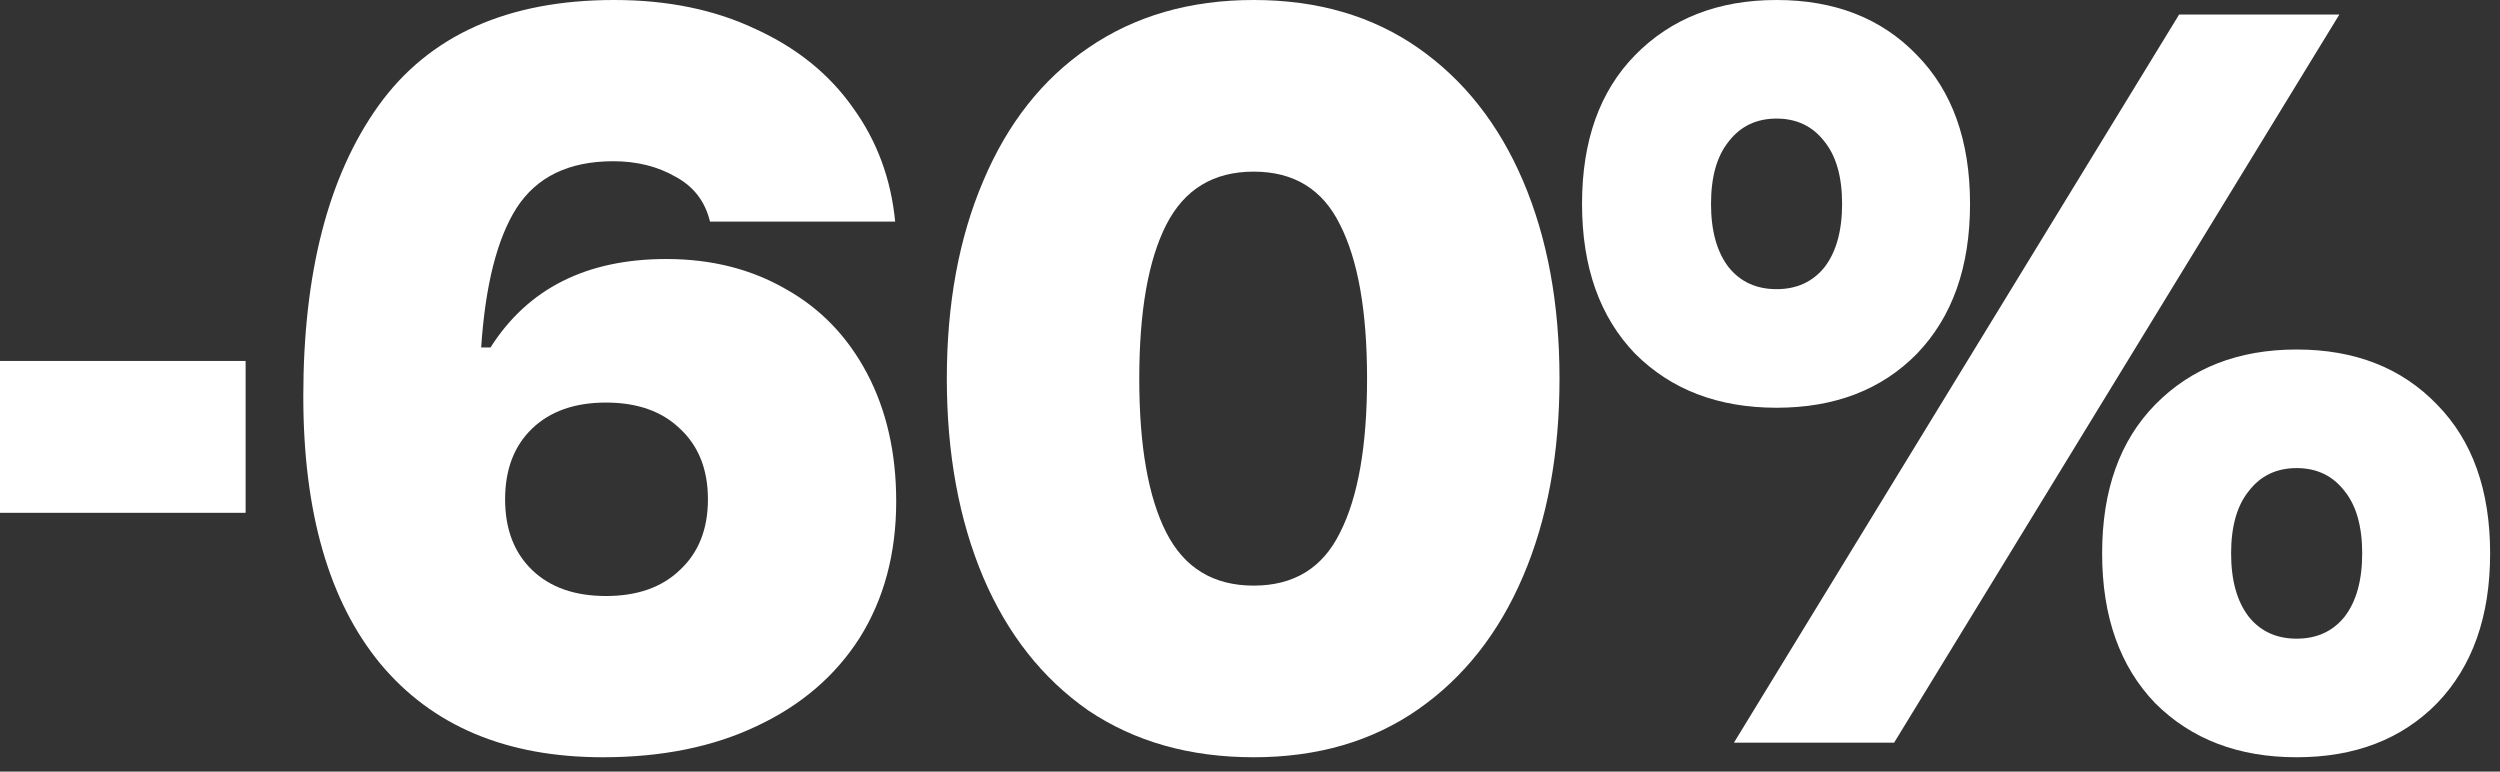
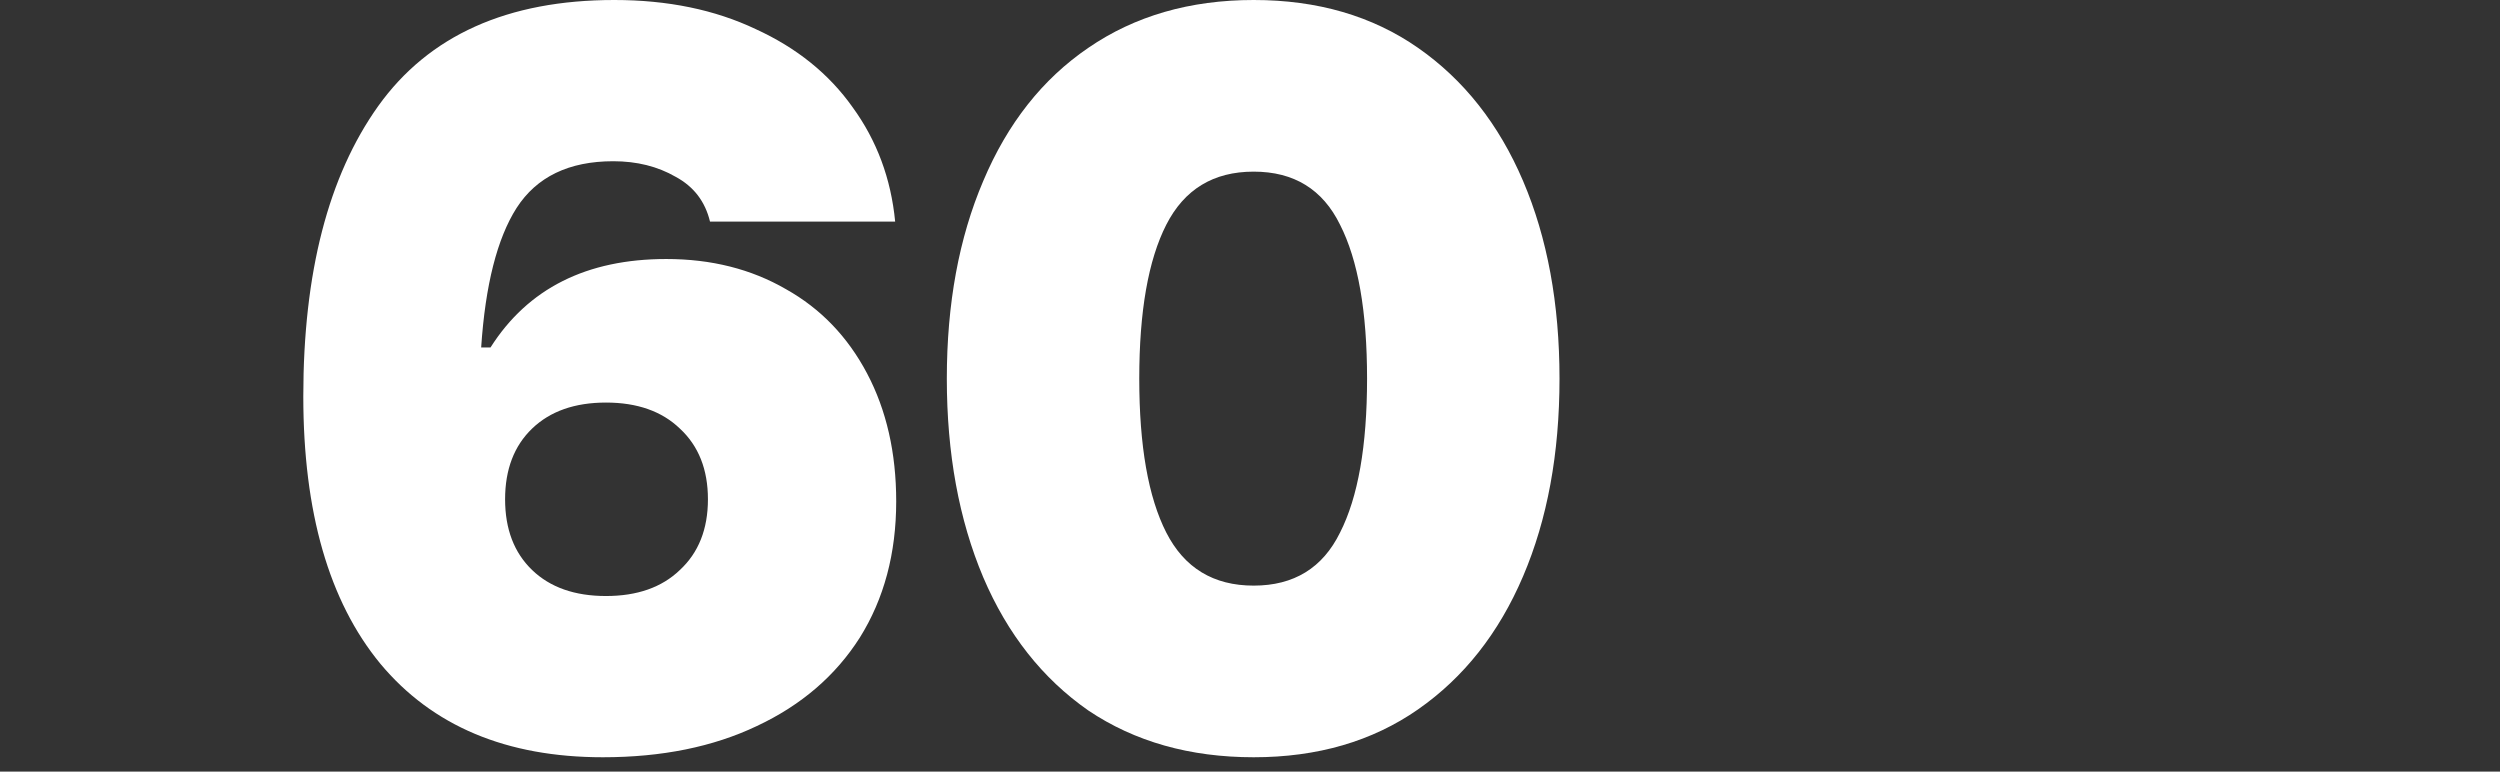
<svg xmlns="http://www.w3.org/2000/svg" width="81" height="25" viewBox="0 0 81 25" fill="none">
  <rect x="0" y="0" width="81" height="25" fill="#333333" stroke="none" />
-   <path d="M57.561 13.211C55.673 13.211 54.145 12.627 52.977 11.459C51.831 10.268 51.258 8.65 51.258 6.606C51.258 4.561 51.831 2.955 52.977 1.786C54.145 0.595 55.673 0 57.561 0C59.448 0 60.965 0.595 62.11 1.786C63.256 2.955 63.829 4.561 63.829 6.606C63.829 8.65 63.256 10.268 62.11 11.459C60.965 12.627 59.448 13.211 57.561 13.211ZM61.369 24.063H56.179L70.603 0.472H75.794L61.369 24.063ZM57.561 9.369C58.212 9.369 58.729 9.133 59.111 8.661C59.493 8.167 59.684 7.482 59.684 6.606C59.684 5.729 59.493 5.055 59.111 4.584C58.729 4.089 58.212 3.842 57.561 3.842C56.909 3.842 56.392 4.089 56.01 4.584C55.628 5.055 55.437 5.729 55.437 6.606C55.437 7.482 55.628 8.167 56.01 8.661C56.392 9.133 56.909 9.369 57.561 9.369ZM74.412 24.535C72.524 24.535 70.997 23.951 69.828 22.783C68.682 21.592 68.109 19.974 68.109 17.93C68.109 15.885 68.682 14.278 69.828 13.11C70.997 11.919 72.524 11.324 74.412 11.324C76.299 11.324 77.816 11.919 78.962 13.11C80.108 14.278 80.68 15.885 80.68 17.93C80.68 19.974 80.108 21.592 78.962 22.783C77.816 23.951 76.299 24.535 74.412 24.535ZM74.412 20.693C75.063 20.693 75.58 20.457 75.962 19.985C76.344 19.491 76.535 18.806 76.535 17.93C76.535 17.053 76.344 16.379 75.962 15.908C75.58 15.413 75.063 15.166 74.412 15.166C73.76 15.166 73.243 15.413 72.862 15.908C72.48 16.379 72.288 17.053 72.288 17.93C72.288 18.806 72.48 19.491 72.862 19.985C73.243 20.457 73.76 20.693 74.412 20.693Z" fill="white" />
  <path d="M40.619 24.535C38.552 24.535 36.766 24.03 35.261 23.019C33.778 21.985 32.643 20.547 31.857 18.705C31.07 16.84 30.677 14.694 30.677 12.268C30.677 9.841 31.07 7.707 31.857 5.864C32.643 3.999 33.778 2.561 35.261 1.55C36.766 0.517 38.552 0 40.619 0C42.687 0 44.462 0.517 45.944 1.55C47.427 2.584 48.562 4.022 49.348 5.864C50.135 7.707 50.528 9.841 50.528 12.268C50.528 14.694 50.135 16.829 49.348 18.671C48.562 20.514 47.427 21.951 45.944 22.985C44.462 24.018 42.687 24.535 40.619 24.535ZM40.619 18.974C41.923 18.974 42.855 18.401 43.417 17.256C44.001 16.11 44.293 14.447 44.293 12.268C44.293 10.088 44.001 8.426 43.417 7.28C42.855 6.134 41.923 5.561 40.619 5.561C39.316 5.561 38.373 6.134 37.788 7.28C37.204 8.426 36.912 10.088 36.912 12.268C36.912 14.447 37.204 16.11 37.788 17.256C38.373 18.401 39.316 18.974 40.619 18.974Z" fill="white" />
  <path d="M19.533 24.535C16.41 24.535 14.006 23.524 12.321 21.502C10.658 19.48 9.827 16.593 9.827 12.841C9.827 8.841 10.636 5.707 12.253 3.438C13.893 1.146 16.444 0 19.904 0C21.634 0 23.162 0.315 24.487 0.944C25.813 1.55 26.858 2.393 27.622 3.471C28.408 4.55 28.869 5.786 29.003 7.179H23.004C22.847 6.527 22.476 6.044 21.892 5.729C21.308 5.392 20.634 5.224 19.87 5.224C18.432 5.224 17.387 5.729 16.736 6.74C16.107 7.729 15.725 9.234 15.59 11.257H15.893C17.106 9.347 19.005 8.392 21.589 8.392C23.049 8.392 24.341 8.718 25.465 9.369C26.588 9.998 27.464 10.908 28.093 12.099C28.722 13.29 29.037 14.672 29.037 16.244C29.037 17.93 28.644 19.401 27.857 20.66C27.071 21.895 25.959 22.85 24.521 23.524C23.105 24.198 21.443 24.535 19.533 24.535ZM19.634 19.311C20.645 19.311 21.443 19.031 22.027 18.469C22.634 17.907 22.937 17.143 22.937 16.177C22.937 15.211 22.634 14.447 22.027 13.885C21.443 13.324 20.645 13.043 19.634 13.043C18.623 13.043 17.825 13.324 17.241 13.885C16.657 14.447 16.365 15.211 16.365 16.177C16.365 17.143 16.657 17.907 17.241 18.469C17.825 19.031 18.623 19.311 19.634 19.311Z" fill="white" />
-   <path d="M7.958 16.615H1.52588e-05V11.695H7.958V16.615Z" fill="white" />
</svg>